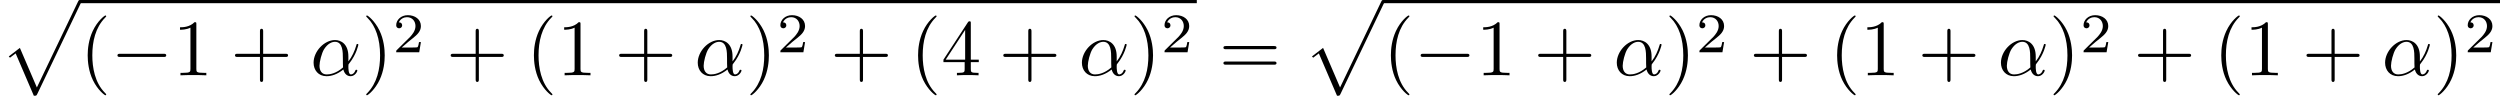
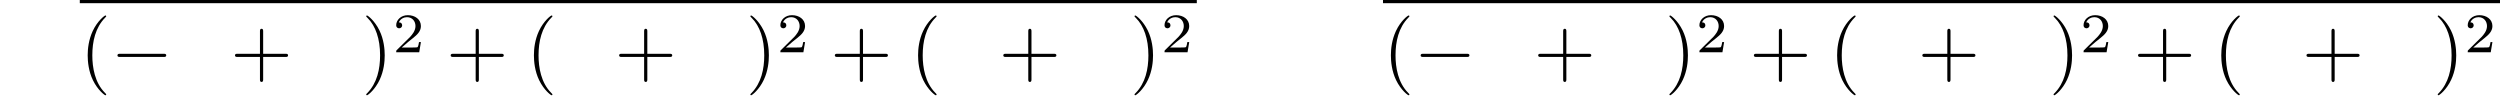
<svg xmlns="http://www.w3.org/2000/svg" xmlns:xlink="http://www.w3.org/1999/xlink" version="1.1" width="624.255pt" height="23.91pt" viewBox="214.833 32.672 624.255 23.91">
  <defs>
    <path id="g4-50" d="M3.522-1.269H3.285C3.264-1.116 3.194-.704 3.103-.635C3.048-.593 2.511-.593 2.413-.593H1.13C1.862-1.241 2.106-1.437 2.525-1.764C3.041-2.176 3.522-2.608 3.522-3.271C3.522-4.115 2.783-4.631 1.89-4.631C1.025-4.631 .439-4.024 .439-3.382C.439-3.027 .739-2.992 .809-2.992C.976-2.992 1.179-3.11 1.179-3.361C1.179-3.487 1.13-3.731 .767-3.731C.983-4.226 1.458-4.38 1.785-4.38C2.483-4.38 2.845-3.836 2.845-3.271C2.845-2.664 2.413-2.183 2.19-1.932L.509-.272C.439-.209 .439-.195 .439 0H3.313L3.522-1.269Z" />
-     <path id="g2-11" d="M4.752-2.351C4.752-3.915 3.826-4.403 3.088-4.403C1.724-4.403 .408-2.979 .408-1.574C.408-.648 1.006 .11 2.022 .11C2.65 .11 3.367-.12 4.125-.727C4.254-.199 4.583 .11 5.031 .11C5.559 .11 5.868-.438 5.868-.598C5.868-.667 5.808-.697 5.748-.697C5.679-.697 5.649-.667 5.619-.598C5.44-.11 5.081-.11 5.061-.11C4.752-.11 4.752-.887 4.752-1.126C4.752-1.335 4.752-1.355 4.852-1.474C5.788-2.65 5.998-3.806 5.998-3.816C5.998-3.836 5.988-3.915 5.878-3.915C5.778-3.915 5.778-3.885 5.729-3.706C5.549-3.078 5.22-2.321 4.752-1.733V-2.351ZM4.085-.986C3.208-.219 2.441-.11 2.042-.11C1.445-.11 1.146-.558 1.146-1.196C1.146-1.684 1.405-2.76 1.724-3.268C2.192-3.995 2.73-4.184 3.078-4.184C4.065-4.184 4.065-2.879 4.065-2.102C4.065-1.733 4.065-1.156 4.085-.986Z" />
    <path id="g1-0" d="M6.565-2.291C6.735-2.291 6.914-2.291 6.914-2.491S6.735-2.69 6.565-2.69H1.176C1.006-2.69 .827-2.69 .827-2.491S1.006-2.291 1.176-2.291H6.565Z" />
    <path id="g3-40" d="M3.298 2.391C3.298 2.361 3.298 2.341 3.128 2.172C1.883 .917 1.564-.966 1.564-2.491C1.564-4.224 1.943-5.958 3.168-7.203C3.298-7.323 3.298-7.342 3.298-7.372C3.298-7.442 3.258-7.472 3.198-7.472C3.098-7.472 2.202-6.795 1.614-5.529C1.106-4.433 .986-3.328 .986-2.491C.986-1.714 1.096-.508 1.644 .618C2.242 1.843 3.098 2.491 3.198 2.491C3.258 2.491 3.298 2.461 3.298 2.391Z" />
    <path id="g3-41" d="M2.879-2.491C2.879-3.268 2.77-4.473 2.222-5.599C1.624-6.824 .767-7.472 .667-7.472C.608-7.472 .568-7.432 .568-7.372C.568-7.342 .568-7.323 .757-7.143C1.733-6.157 2.301-4.573 2.301-2.491C2.301-.787 1.933 .966 .697 2.222C.568 2.341 .568 2.361 .568 2.391C.568 2.451 .608 2.491 .667 2.491C.767 2.491 1.664 1.813 2.252 .548C2.76-.548 2.879-1.654 2.879-2.491Z" />
    <path id="g3-43" d="M4.075-2.291H6.854C6.994-2.291 7.183-2.291 7.183-2.491S6.994-2.69 6.854-2.69H4.075V-5.479C4.075-5.619 4.075-5.808 3.875-5.808S3.676-5.619 3.676-5.479V-2.69H.887C.747-2.69 .558-2.69 .558-2.491S.747-2.291 .887-2.291H3.676V.498C3.676 .638 3.676 .827 3.875 .827S4.075 .638 4.075 .498V-2.291Z" />
-     <path id="g3-49" d="M2.929-6.376C2.929-6.615 2.929-6.635 2.7-6.635C2.082-5.998 1.205-5.998 .887-5.998V-5.689C1.086-5.689 1.674-5.689 2.192-5.948V-.787C2.192-.428 2.162-.309 1.265-.309H.946V0C1.295-.03 2.162-.03 2.56-.03S3.826-.03 4.174 0V-.309H3.856C2.959-.309 2.929-.418 2.929-.787V-6.376Z" />
-     <path id="g3-52" d="M2.929-1.644V-.777C2.929-.418 2.909-.309 2.172-.309H1.963V0C2.371-.03 2.889-.03 3.308-.03S4.254-.03 4.663 0V-.309H4.453C3.716-.309 3.696-.418 3.696-.777V-1.644H4.692V-1.953H3.696V-6.486C3.696-6.685 3.696-6.745 3.537-6.745C3.447-6.745 3.417-6.745 3.337-6.625L.279-1.953V-1.644H2.929ZM2.989-1.953H.558L2.989-5.669V-1.953Z" />
-     <path id="g3-61" d="M6.844-3.258C6.994-3.258 7.183-3.258 7.183-3.457S6.994-3.656 6.854-3.656H.887C.747-3.656 .558-3.656 .558-3.457S.747-3.258 .897-3.258H6.844ZM6.854-1.325C6.994-1.325 7.183-1.325 7.183-1.524S6.994-1.724 6.844-1.724H.897C.747-1.724 .558-1.724 .558-1.524S.747-1.325 .887-1.325H6.854Z" />
-     <path id="g5-112" d="M4.224 11.557C4.533 11.557 4.543 11.547 4.643 11.357L10.092-.02C10.162-.149 10.162-.169 10.162-.199C10.162-.309 10.082-.399 9.963-.399C9.833-.399 9.793-.309 9.743-.199L4.603 10.521L2.481 5.579L1.096 6.645L1.245 6.804L1.953 6.267L4.224 11.557Z" />
  </defs>
  <g id="page6" transform="matrix(2 0 0 2 0 0)">
    <use x="107.417" y="16.735" xlink:href="#g5-112" />
    <rect x="117.379" y="16.336" height=".398" width="139.459" />
    <use x="117.379" y="25.739" xlink:href="#g3-40" />
    <use x="121.254" y="25.739" xlink:href="#g1-0" />
    <use x="129.002" y="25.739" xlink:href="#g3-49" />
    <use x="136.197" y="25.739" xlink:href="#g3-43" />
    <use x="146.16" y="25.739" xlink:href="#g2-11" />
    <use x="152.57" y="25.739" xlink:href="#g3-41" />
    <use x="156.444" y="22.861" xlink:href="#g4-50" />
    <use x="163.128" y="25.739" xlink:href="#g3-43" />
    <use x="173.09" y="25.739" xlink:href="#g3-40" />
    <use x="176.965" y="25.739" xlink:href="#g3-49" />
    <use x="184.16" y="25.739" xlink:href="#g3-43" />
    <use x="194.123" y="25.739" xlink:href="#g2-11" />
    <use x="200.533" y="25.739" xlink:href="#g3-41" />
    <use x="204.407" y="22.861" xlink:href="#g4-50" />
    <use x="211.09" y="25.739" xlink:href="#g3-43" />
    <use x="221.053" y="25.739" xlink:href="#g3-40" />
    <use x="224.927" y="25.739" xlink:href="#g3-52" />
    <use x="232.122" y="25.739" xlink:href="#g3-43" />
    <use x="242.085" y="25.739" xlink:href="#g2-11" />
    <use x="248.495" y="25.739" xlink:href="#g3-41" />
    <use x="252.369" y="22.861" xlink:href="#g4-50" />
    <use x="259.606" y="25.739" xlink:href="#g3-61" />
    <use x="270.122" y="16.735" xlink:href="#g5-112" />
    <rect x="280.085" y="16.336" height=".398" width="139.459" />
    <use x="280.085" y="25.739" xlink:href="#g3-40" />
    <use x="283.959" y="25.739" xlink:href="#g1-0" />
    <use x="291.708" y="25.739" xlink:href="#g3-49" />
    <use x="298.903" y="25.739" xlink:href="#g3-43" />
    <use x="308.866" y="25.739" xlink:href="#g2-11" />
    <use x="315.276" y="25.739" xlink:href="#g3-41" />
    <use x="319.15" y="22.861" xlink:href="#g4-50" />
    <use x="325.833" y="25.739" xlink:href="#g3-43" />
    <use x="335.796" y="25.739" xlink:href="#g3-40" />
    <use x="339.67" y="25.739" xlink:href="#g3-49" />
    <use x="346.865" y="25.739" xlink:href="#g3-43" />
    <use x="356.828" y="25.739" xlink:href="#g2-11" />
    <use x="363.238" y="25.739" xlink:href="#g3-41" />
    <use x="367.112" y="22.861" xlink:href="#g4-50" />
    <use x="373.796" y="25.739" xlink:href="#g3-43" />
    <use x="383.758" y="25.739" xlink:href="#g3-40" />
    <use x="387.633" y="25.739" xlink:href="#g3-49" />
    <use x="394.828" y="25.739" xlink:href="#g3-43" />
    <use x="404.79" y="25.739" xlink:href="#g2-11" />
    <use x="411.2" y="25.739" xlink:href="#g3-41" />
    <use x="415.075" y="22.861" xlink:href="#g4-50" />
  </g>
</svg>